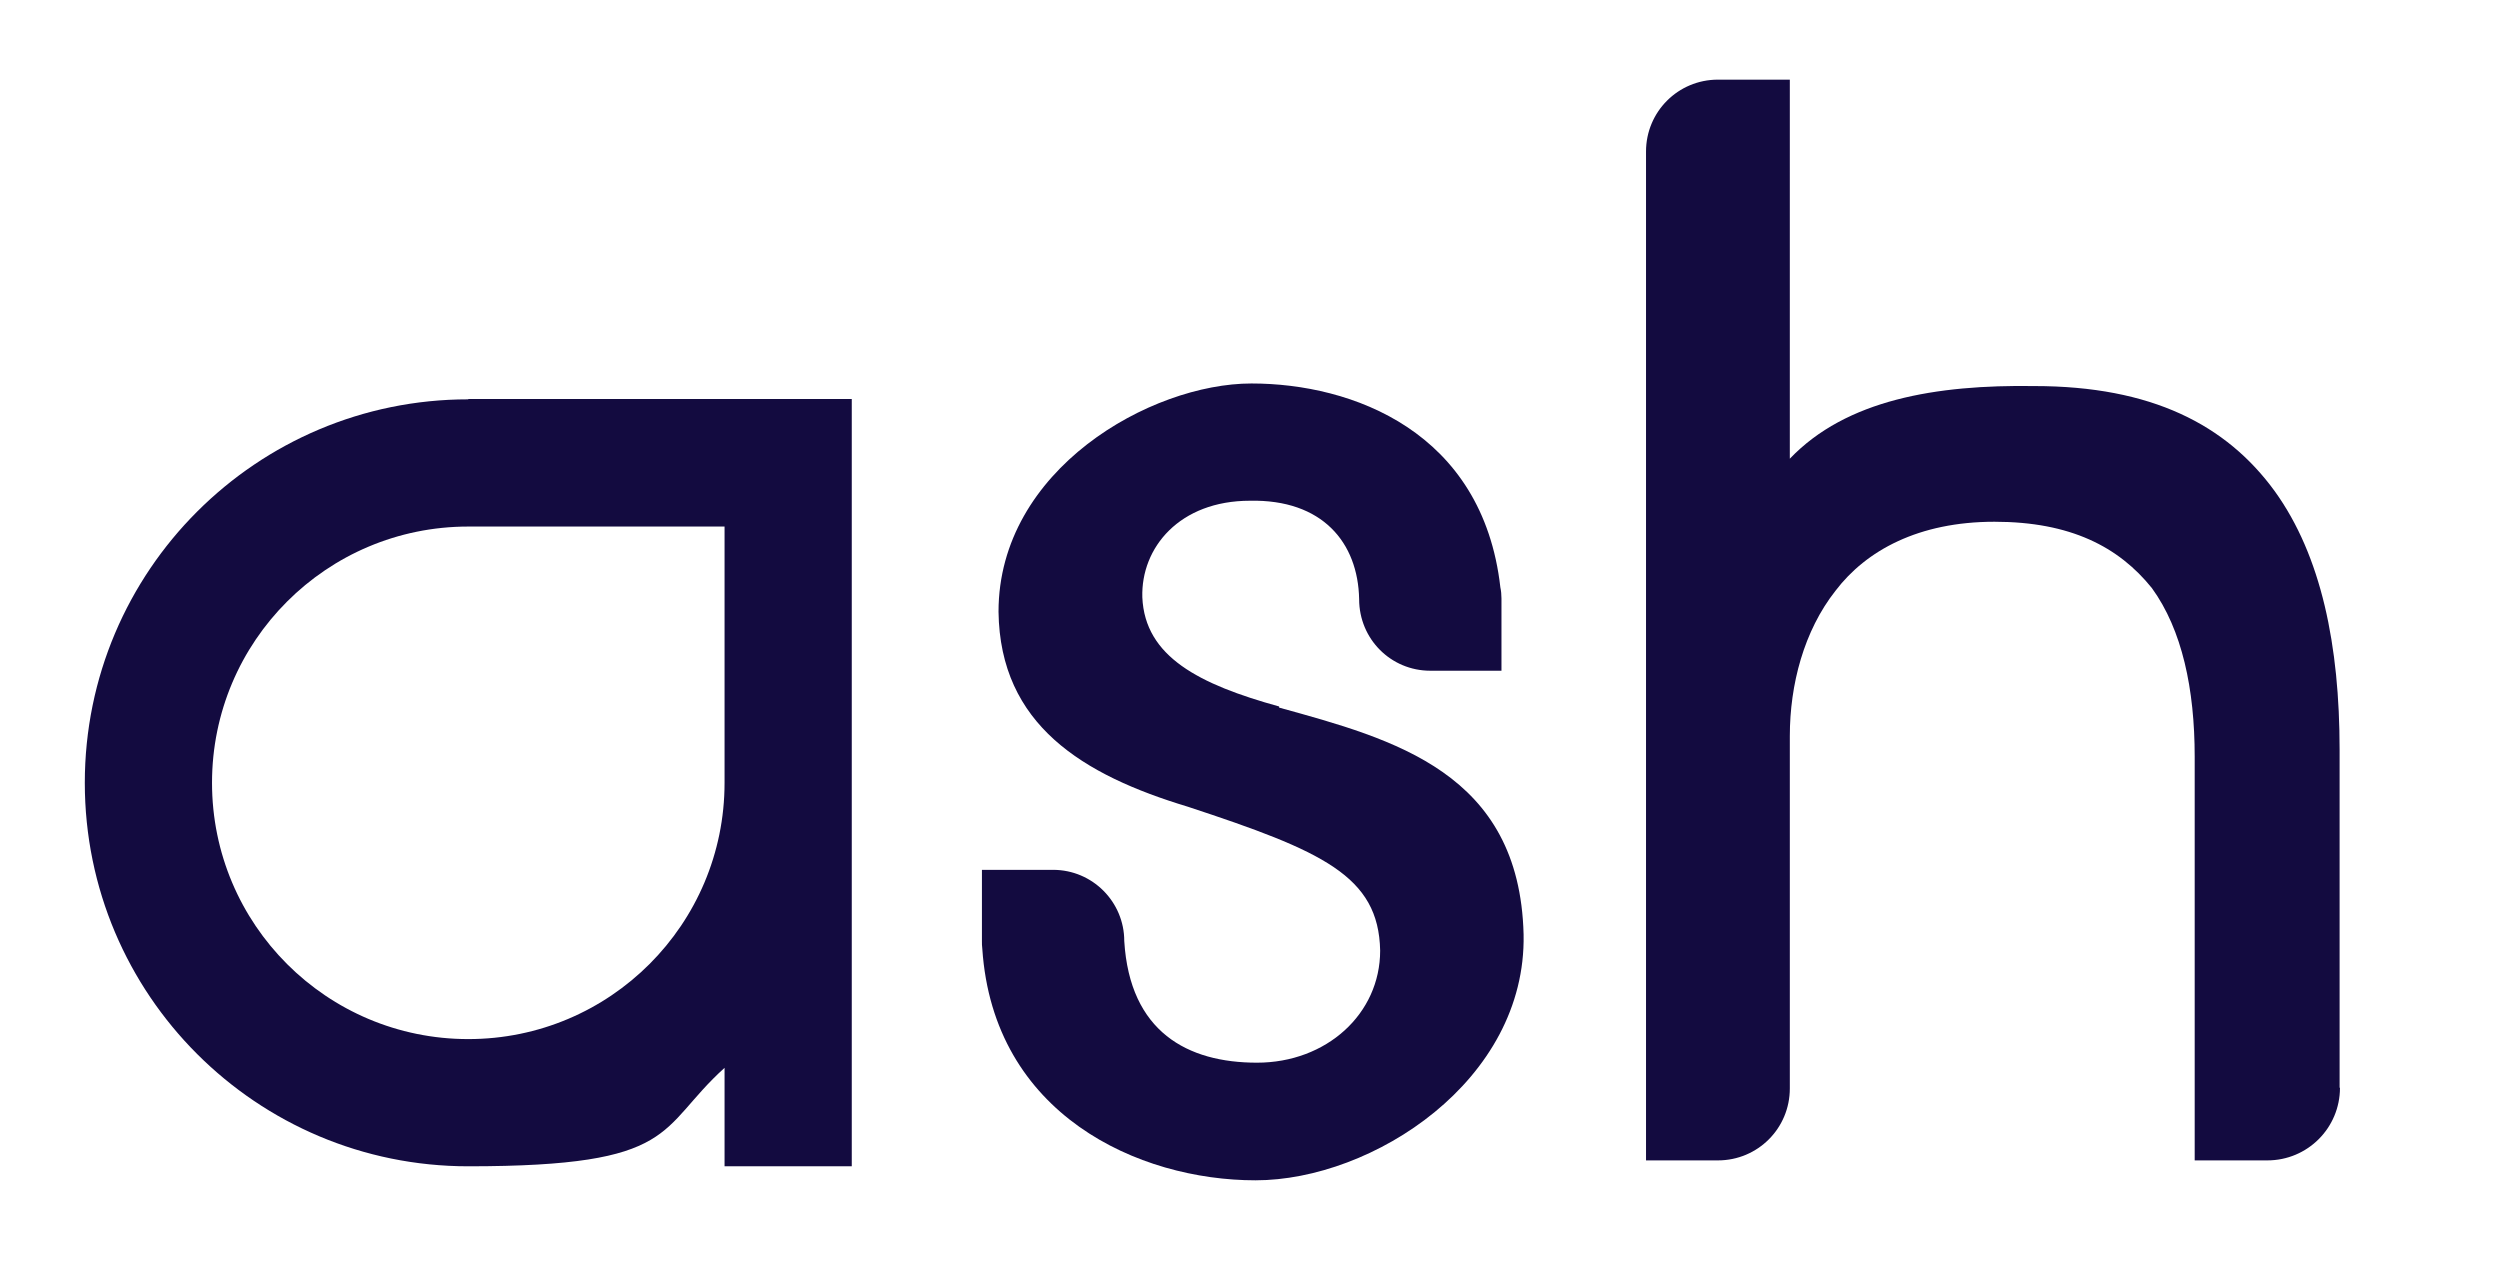
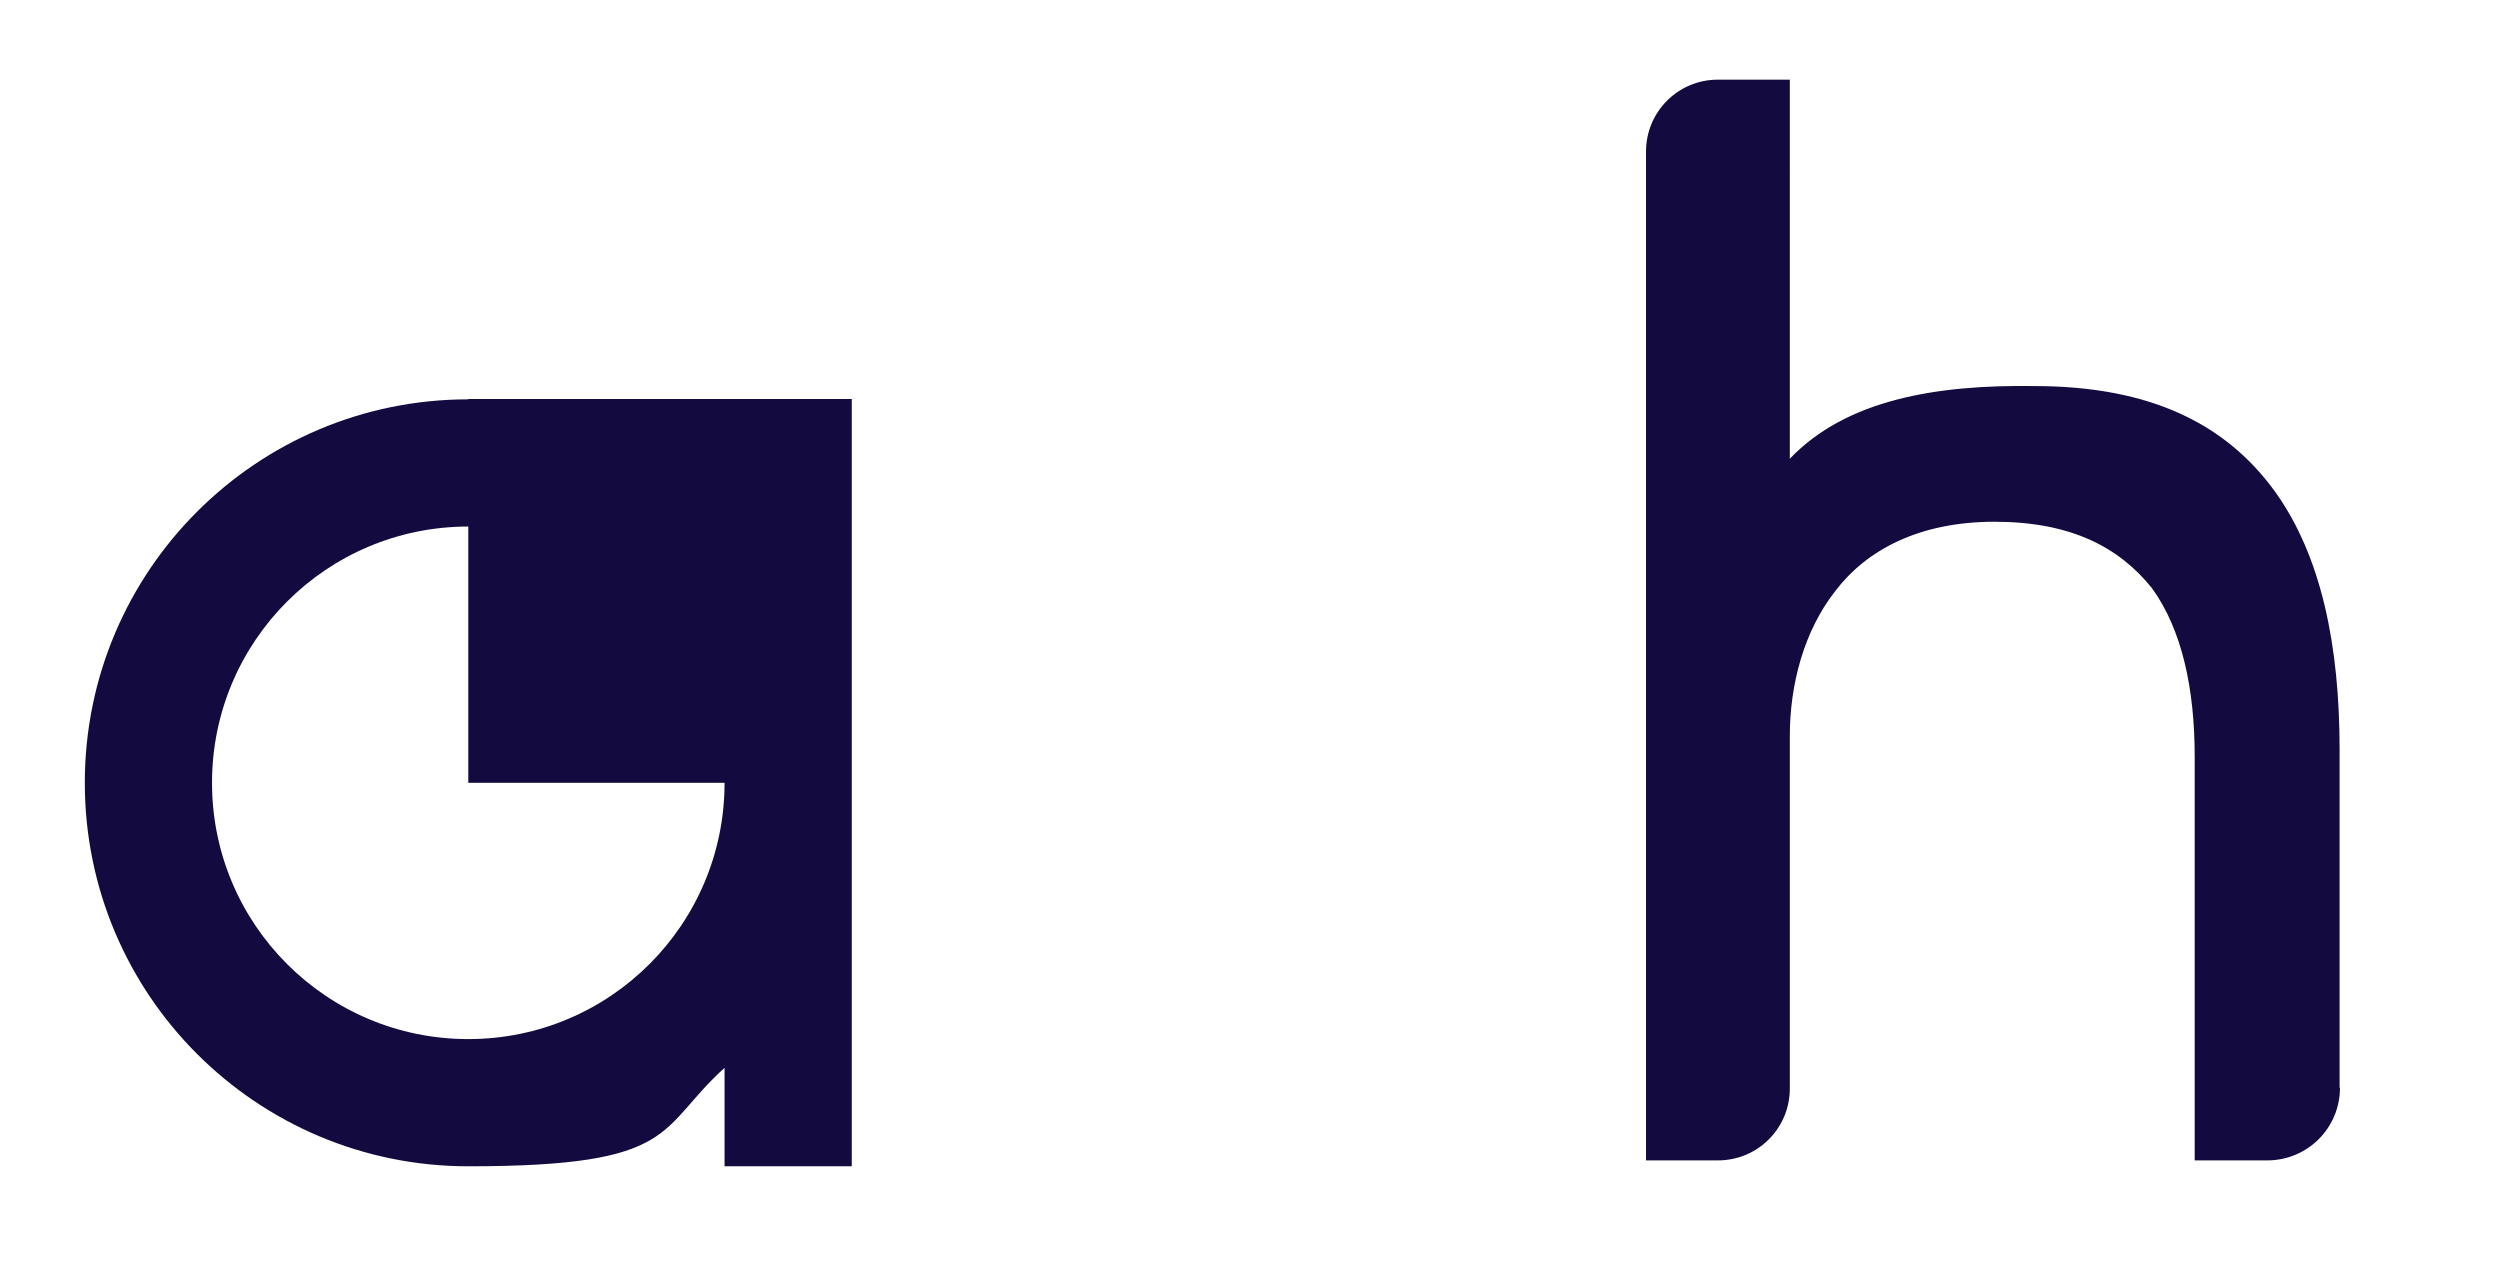
<svg xmlns="http://www.w3.org/2000/svg" id="Layer_1" version="1.1" viewBox="0 0 678 343">
  <defs>
    <style>
      .st0 {
        fill: #130b40;
      }
    </style>
  </defs>
-   <path class="st0" d="M346.9,191.6c-21.7-6-36.4-13.5-37.1-29.6-.4-13.5,10.1-26.2,29.2-26.2,19.6-.4,29.3,11.3,29.6,26.7h0c0,10.8,8.6,19.4,19.3,19.4h19.3v-19.6c0-1-.1-2.1-.3-3-4.8-42.3-40.2-55.3-67.5-55.3s-68.6,23.3-68.6,61.9c.4,30.7,22.9,44.3,51.4,52.9,36.4,12,51.7,18.7,52.1,39,0,17.2-14.6,30.4-33.4,30.4s-34.5-8.3-36-33h0c0-10.6-8.6-19.3-19.3-19.3h-19.3v19.3c0,.7,0,1.4.1,2.1,3,45,42.4,62.8,74.1,62.8s73.5-27,72.7-66.7c-1.1-43.9-35.2-52.9-66.3-61.5h0v-.3Z" />
-   <path class="st0" d="M127,108.3c-57.4,0-104,46.5-104,104s46.6,104,104,104,51.1-10.1,69.5-26.7v26.7h34.5V108.2h-104ZM196.5,212.3c0,38.4-31.1,69.5-69.5,69.5s-69.5-31.1-69.5-69.5,31.1-69.5,69.5-69.5h69.5v69.5Z" />
+   <path class="st0" d="M127,108.3c-57.4,0-104,46.5-104,104s46.6,104,104,104,51.1-10.1,69.5-26.7v26.7h34.5V108.2h-104ZM196.5,212.3c0,38.4-31.1,69.5-69.5,69.5s-69.5-31.1-69.5-69.5,31.1-69.5,69.5-69.5v69.5Z" />
  <path class="st0" d="M634.5,295v-91.7c0-28.1-4.9-52.5-17.6-70.1-13.1-18-33.4-28.5-65.2-28.5-26.6-.4-51,3.7-66.3,19.7V41.1q0,1.7,0,0v-19.5h-19.5c-10.8,0-19.5,8.7-19.5,19.5s0,4.5,0,0v273.6h19.5c10.8,0,19.5-8.7,19.5-19.5v-95.6c0-13.9,3.8-28.5,12.4-39.4,8.3-10.9,22.5-18.7,43.1-18.7s33.7,6.8,42.7,18c8.2,11.3,11.6,27.4,11.6,45.7v109.5h19.7c10.9,0,19.7-8.8,19.7-19.7h-.1Z" />
</svg>